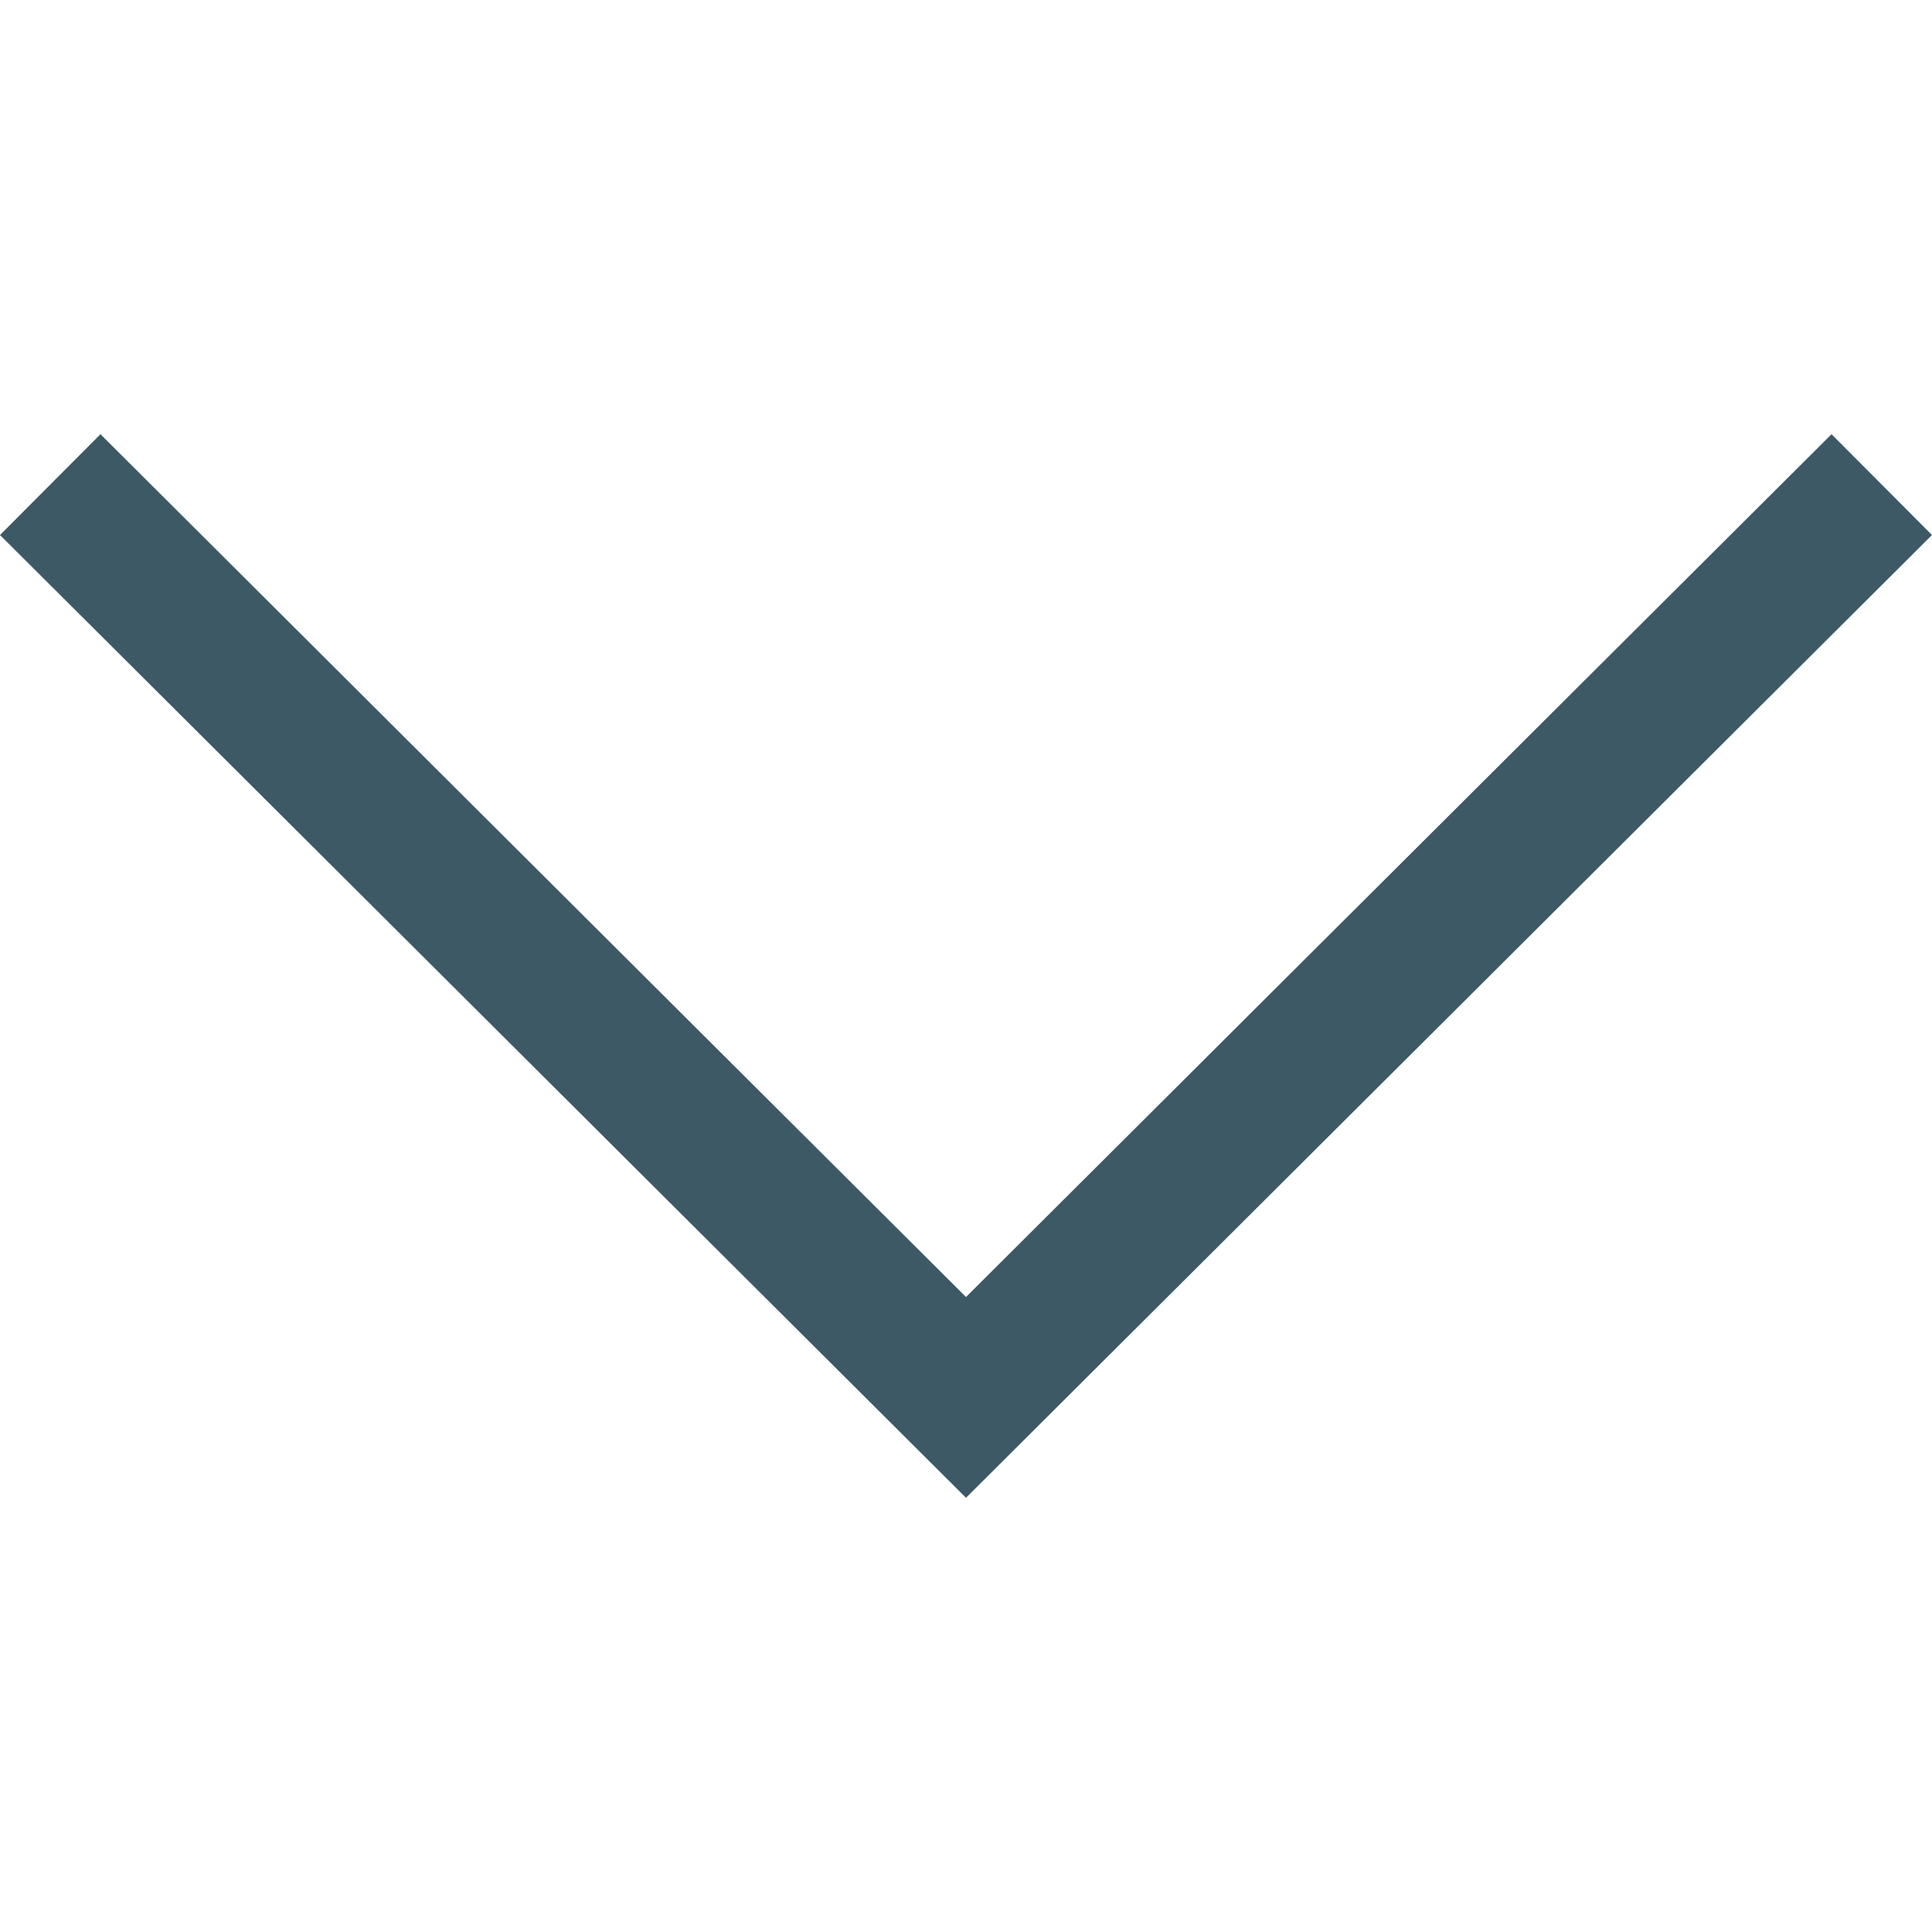
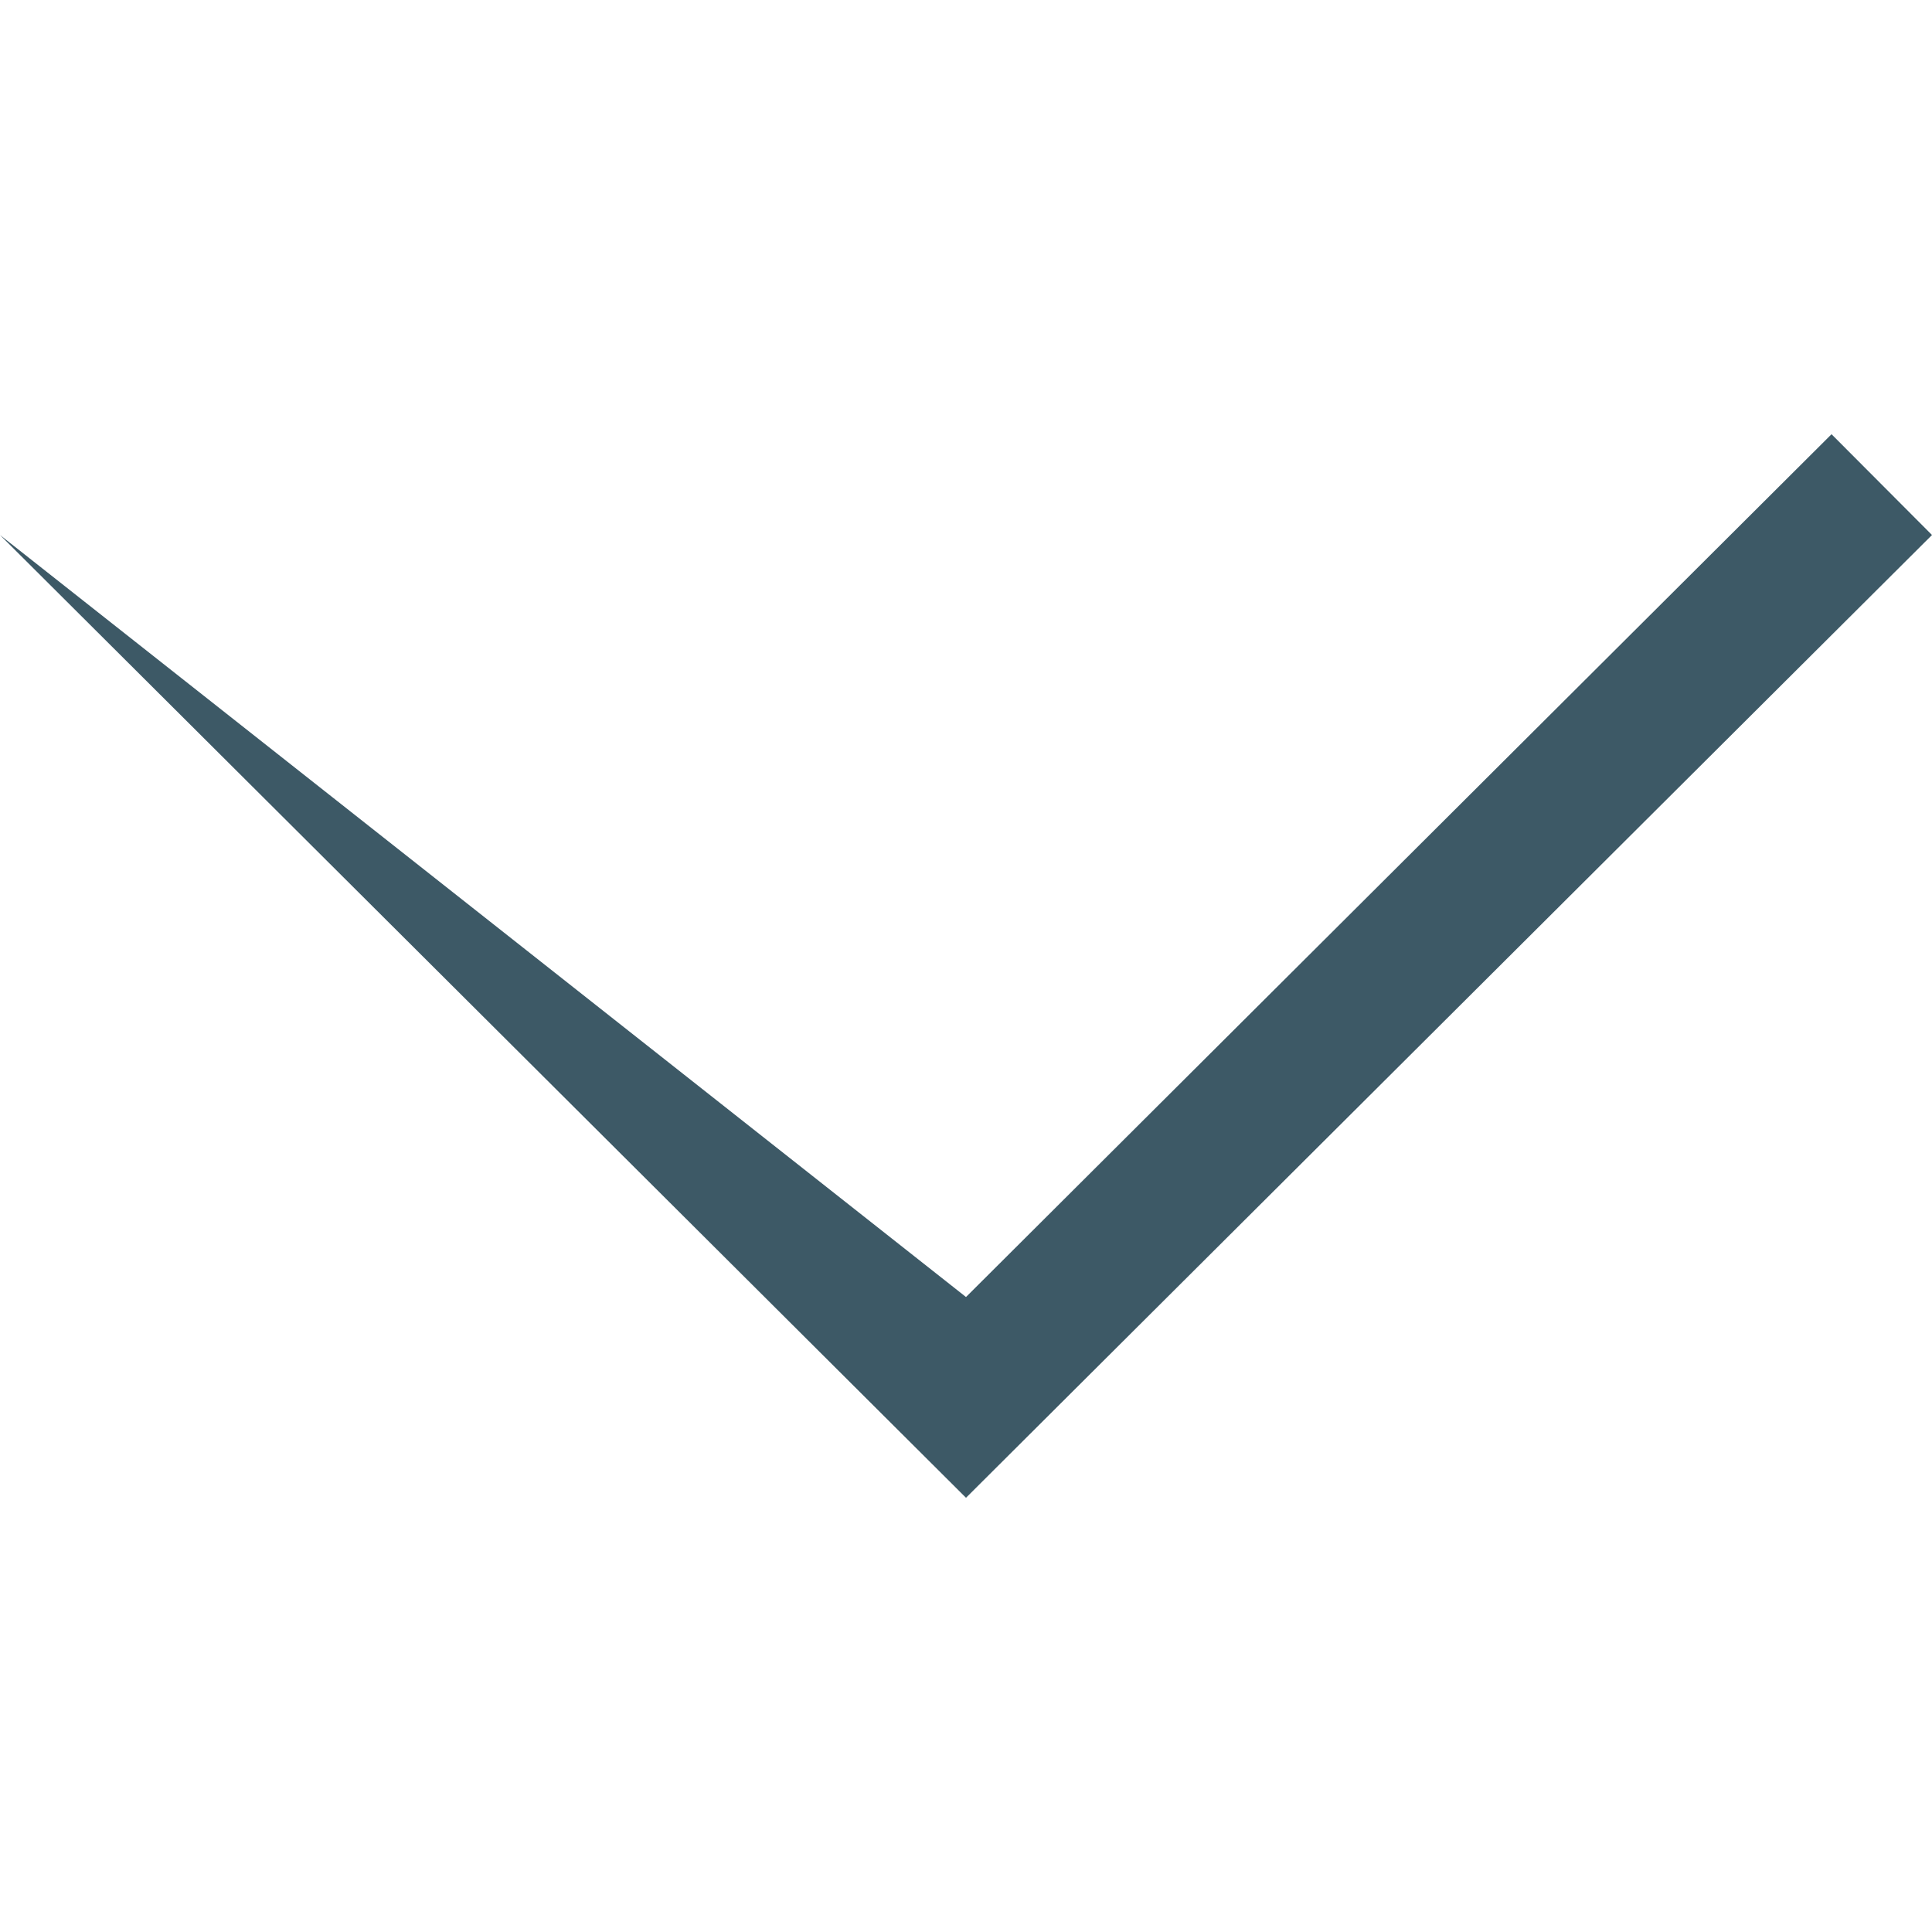
<svg xmlns="http://www.w3.org/2000/svg" width="12" height="12" viewBox="0 0 12 12" fill="none">
-   <path d="M11.376 2.697L6 8.056L0.624 2.697L0 3.323L6 9.303L12 3.323L11.376 2.697Z" fill="#3D5966" />
+   <path d="M11.376 2.697L6 8.056L0 3.323L6 9.303L12 3.323L11.376 2.697Z" fill="#3D5966" />
</svg>